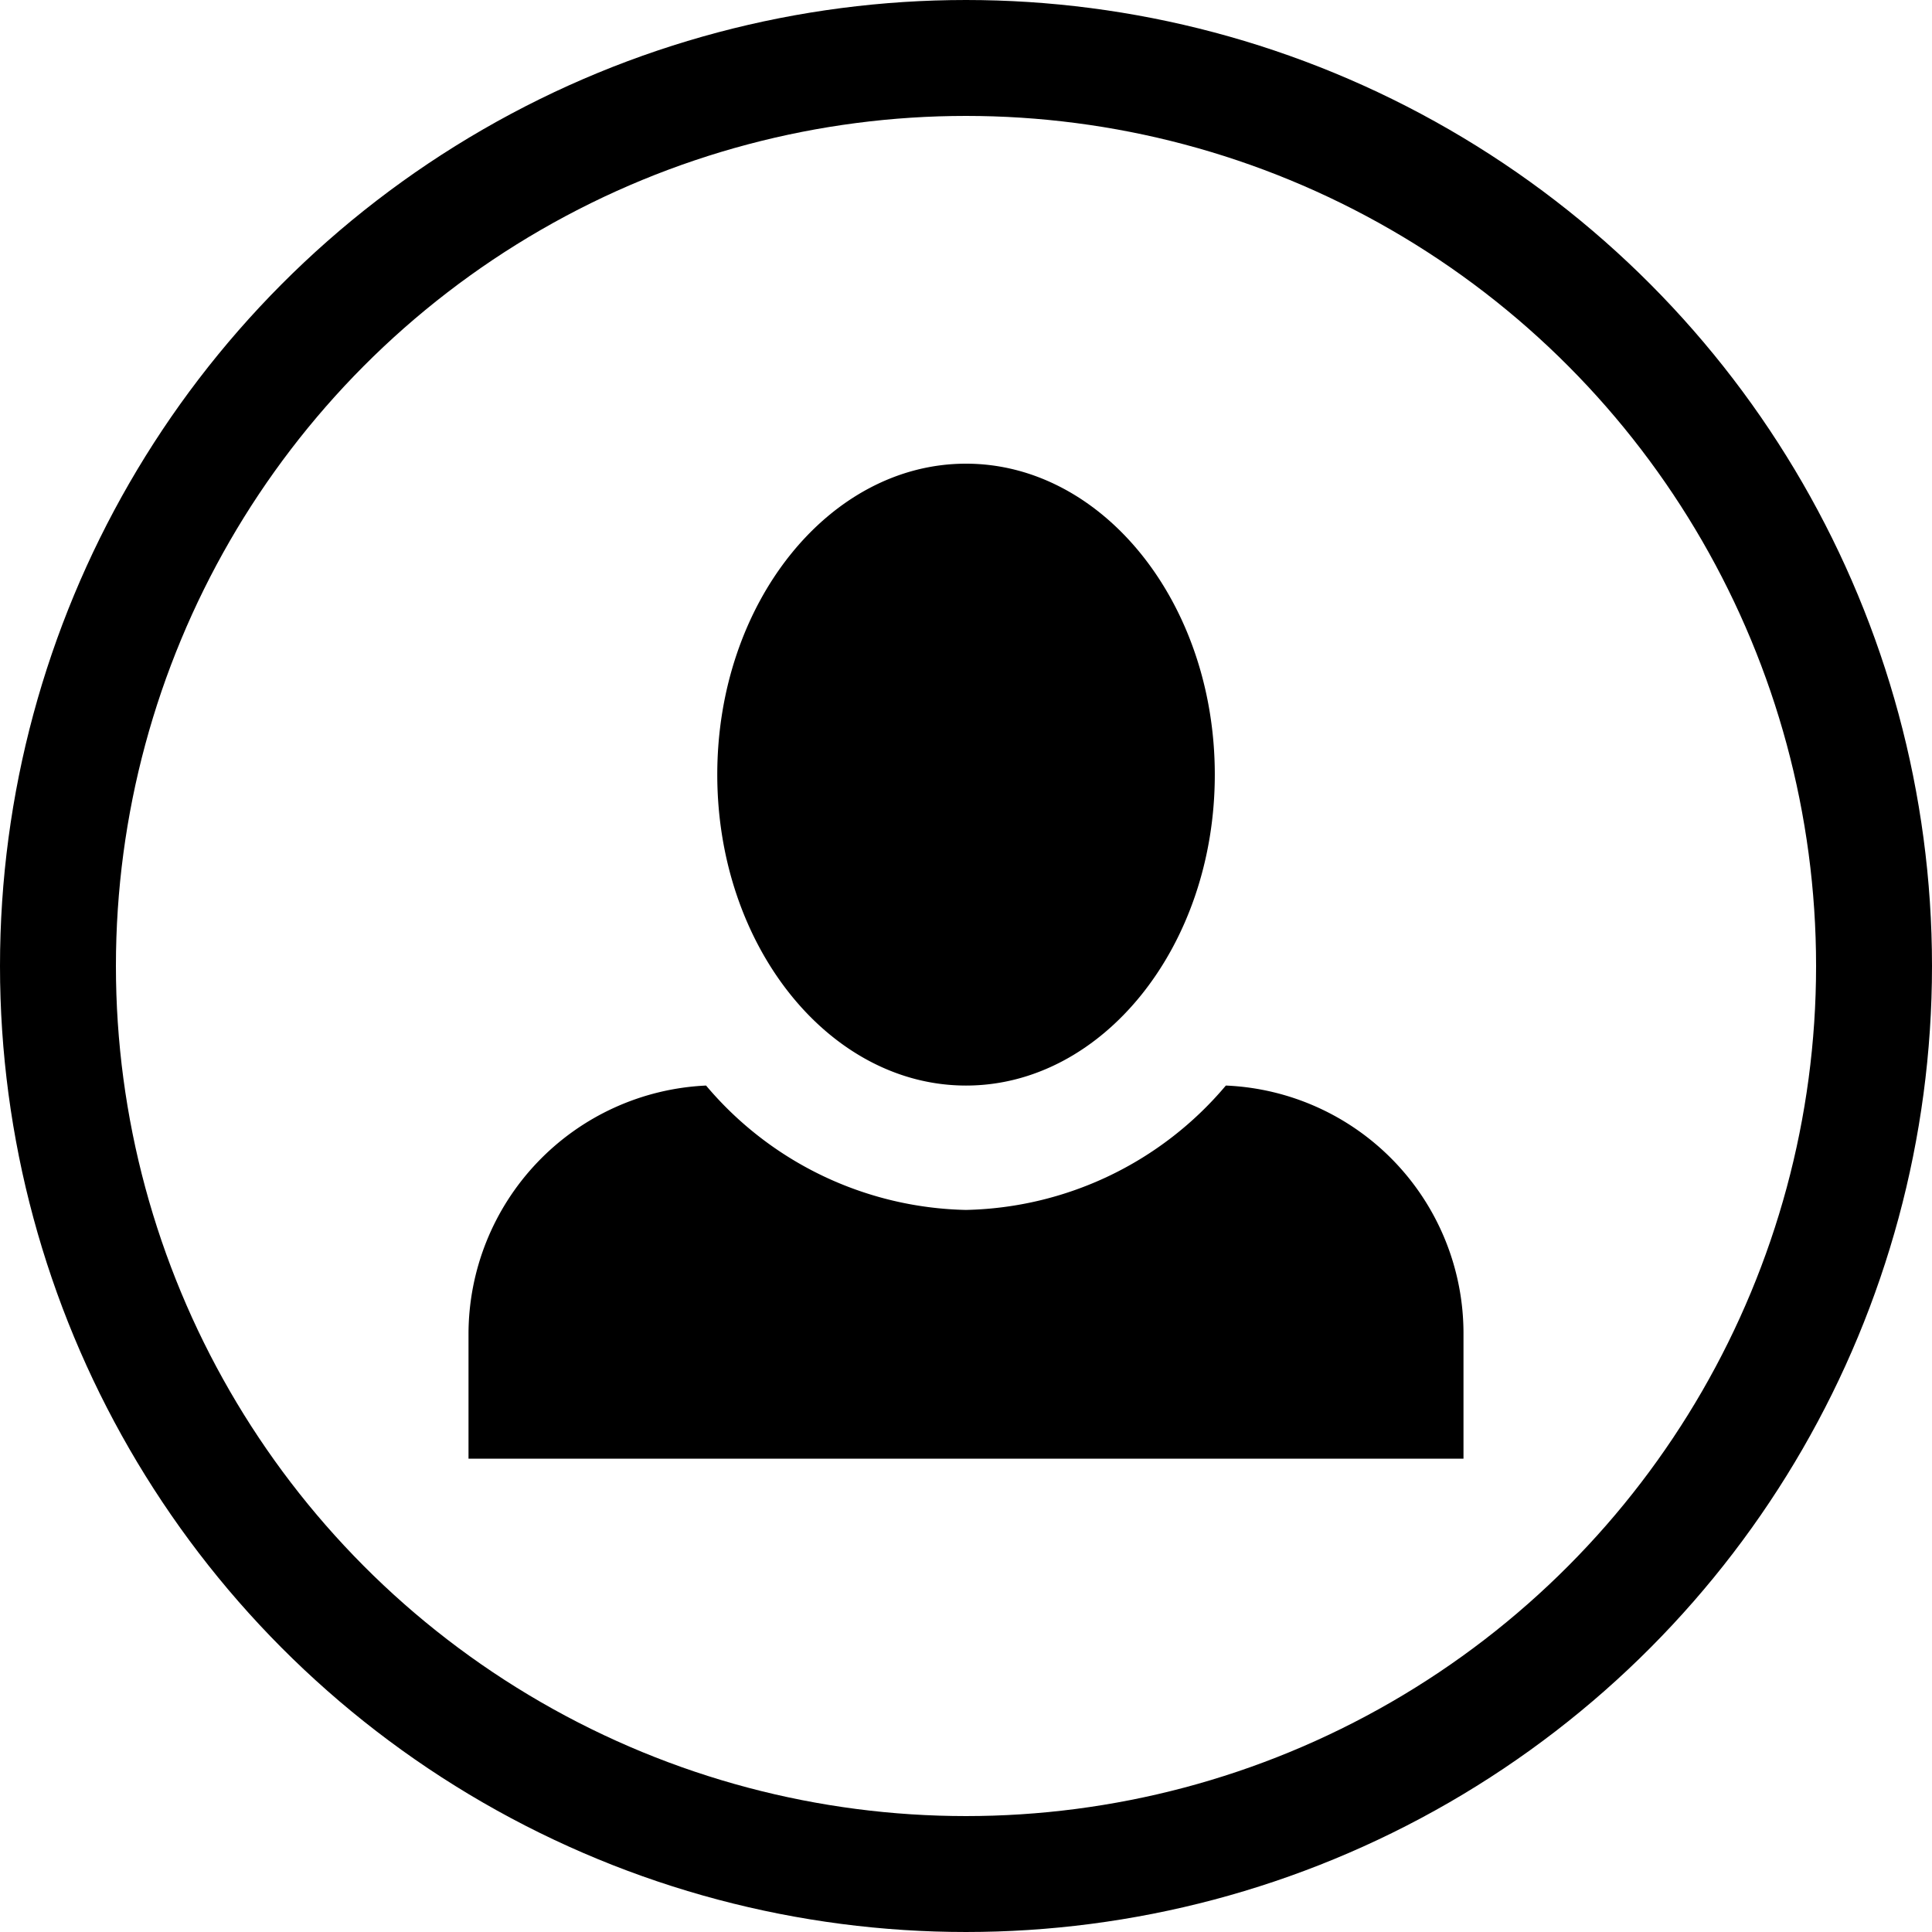
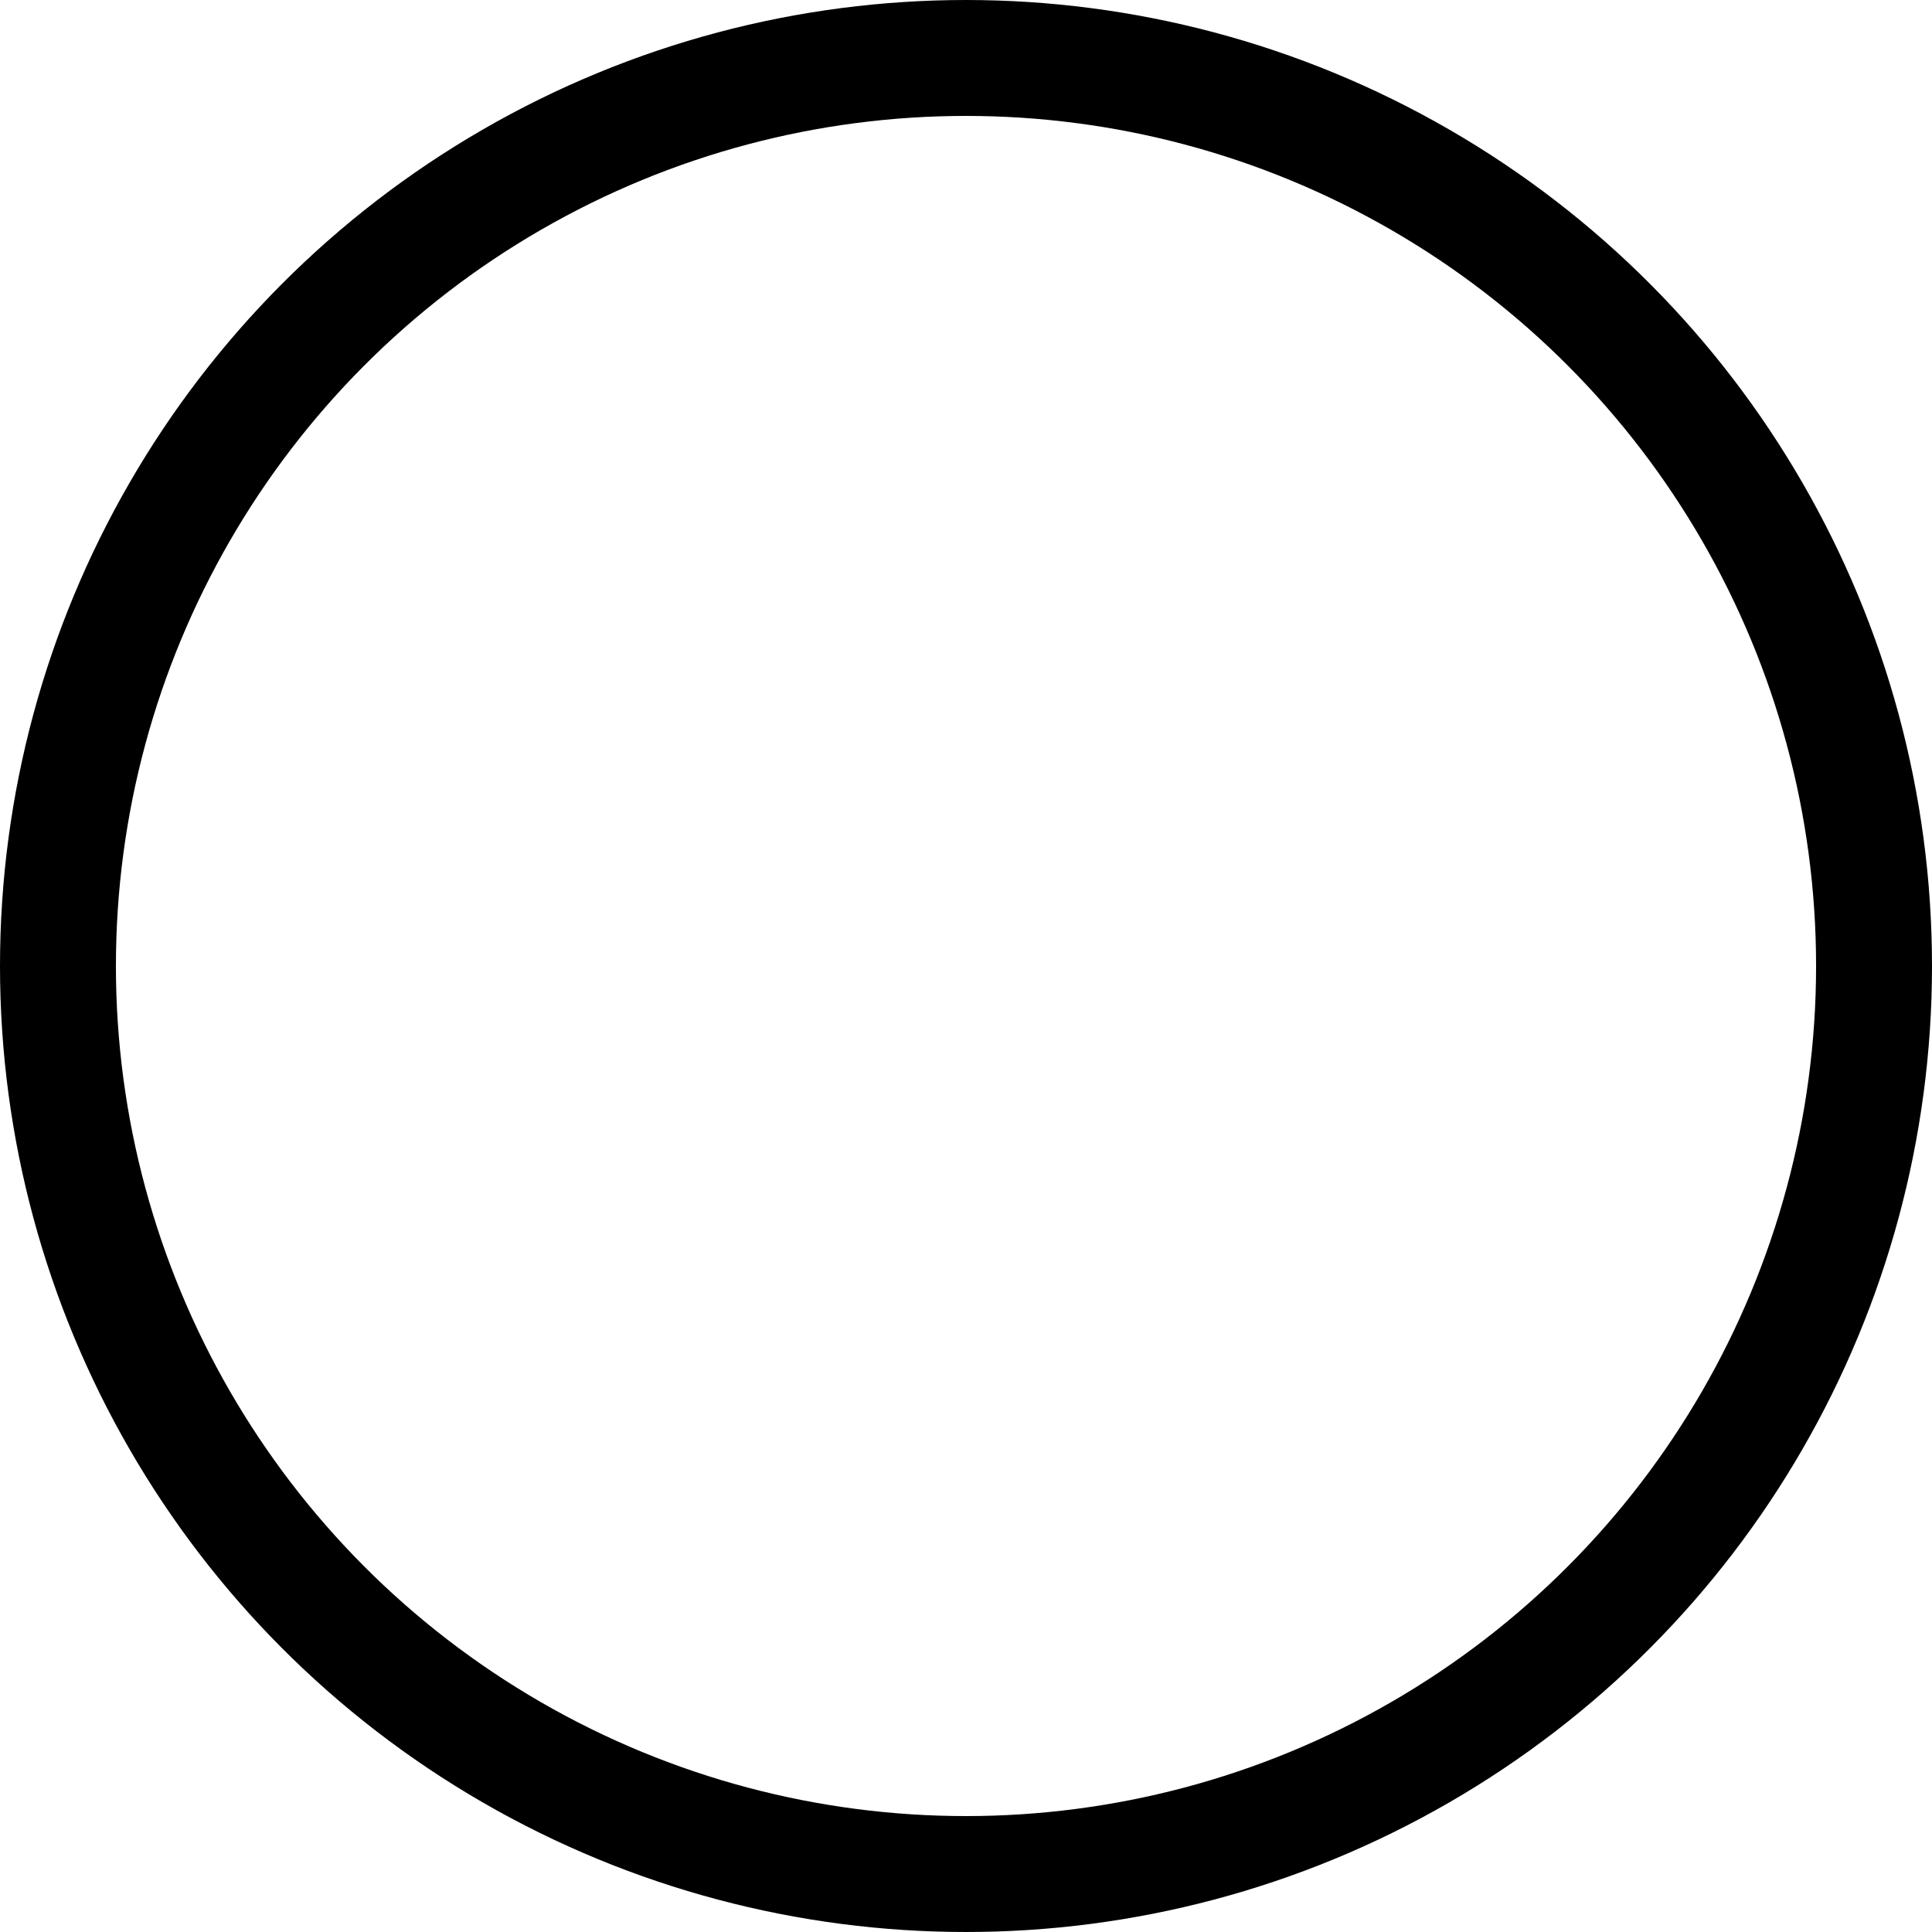
<svg xmlns="http://www.w3.org/2000/svg" width="50" height="50">
-   <path data-name="Icon open-person" d="M25 12c-3.541 0-6.437 3.605-6.437 8.047s2.9 8.047 6.438 8.047 6.438-3.605 6.438-8.047S28.541 12 25 12Zm-6.727 16.094a6.444 6.444 0 0 0-6.148 6.437v3.219h25.75v-3.219a6.421 6.421 0 0 0-6.15-6.437 9.04 9.04 0 0 1-6.727 3.219 9.04 9.04 0 0 1-6.725-3.219Z" />
  <g data-name="Gruppe 43">
    <g data-name="Ellipse 1" fill="none" stroke="#000" stroke-width="3">
      <circle cx="25" cy="25" r="25" stroke="none" />
      <circle cx="25" cy="25" r="23.5" />
    </g>
  </g>
</svg>